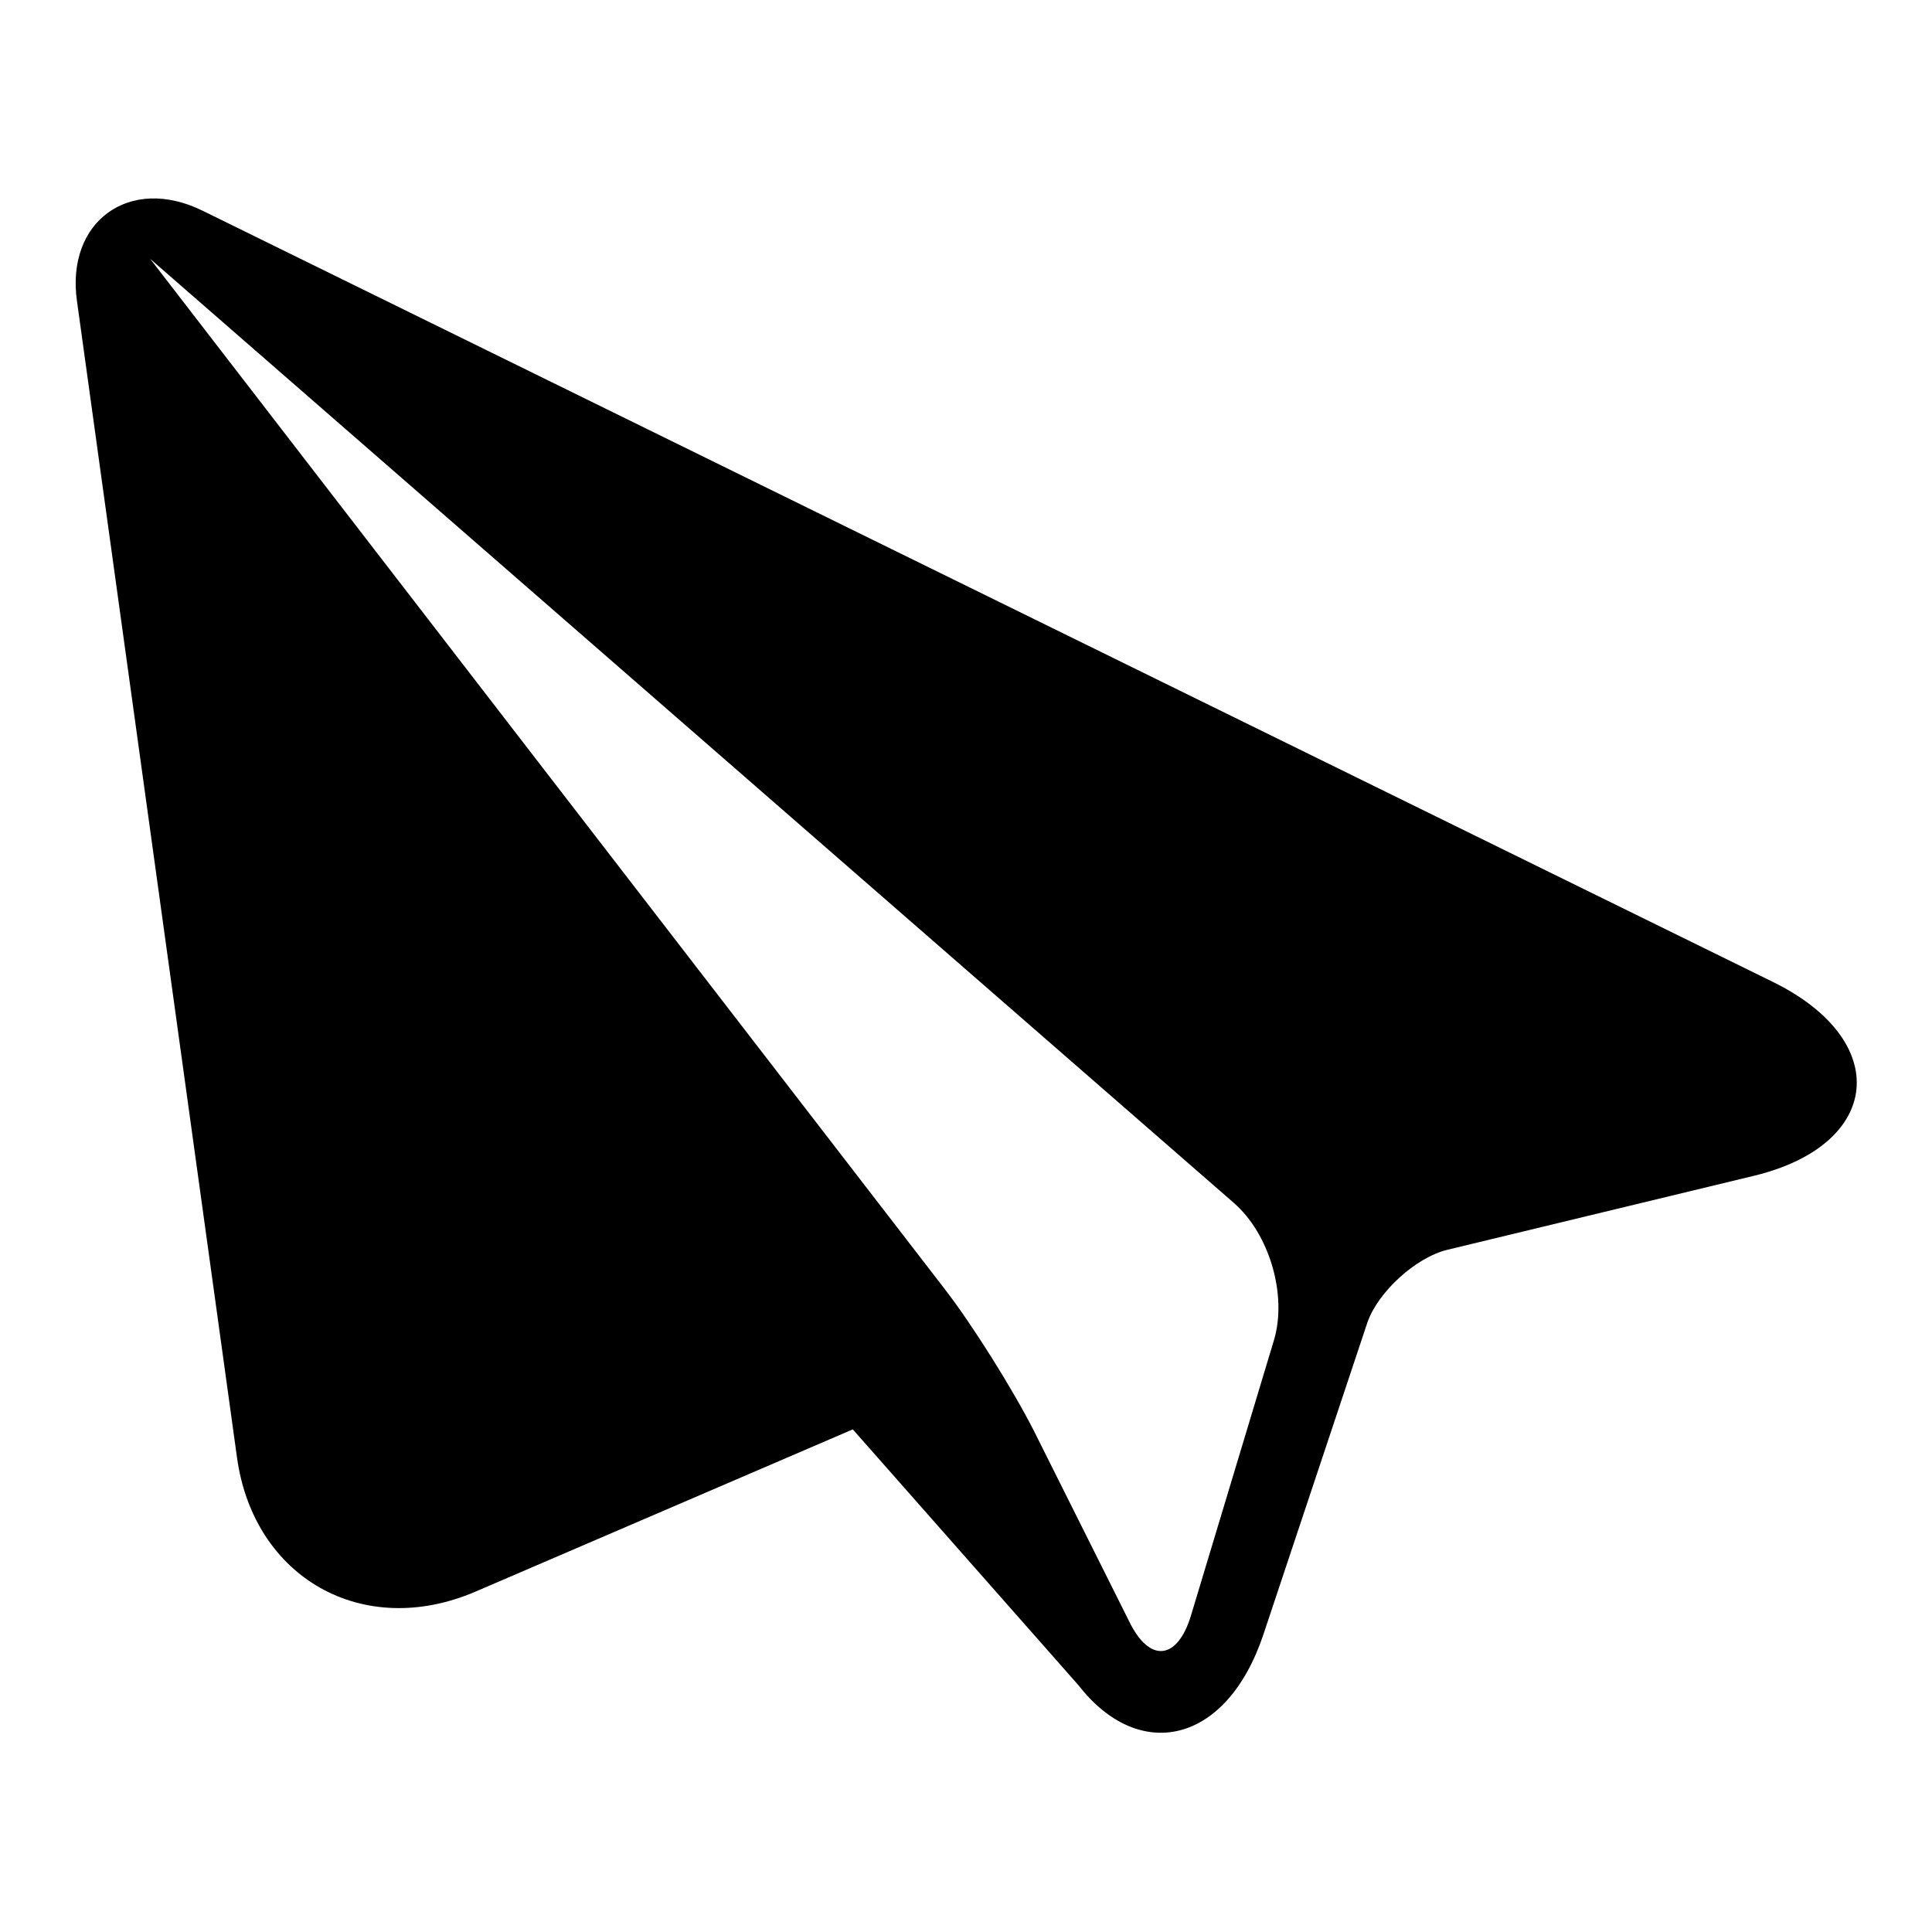
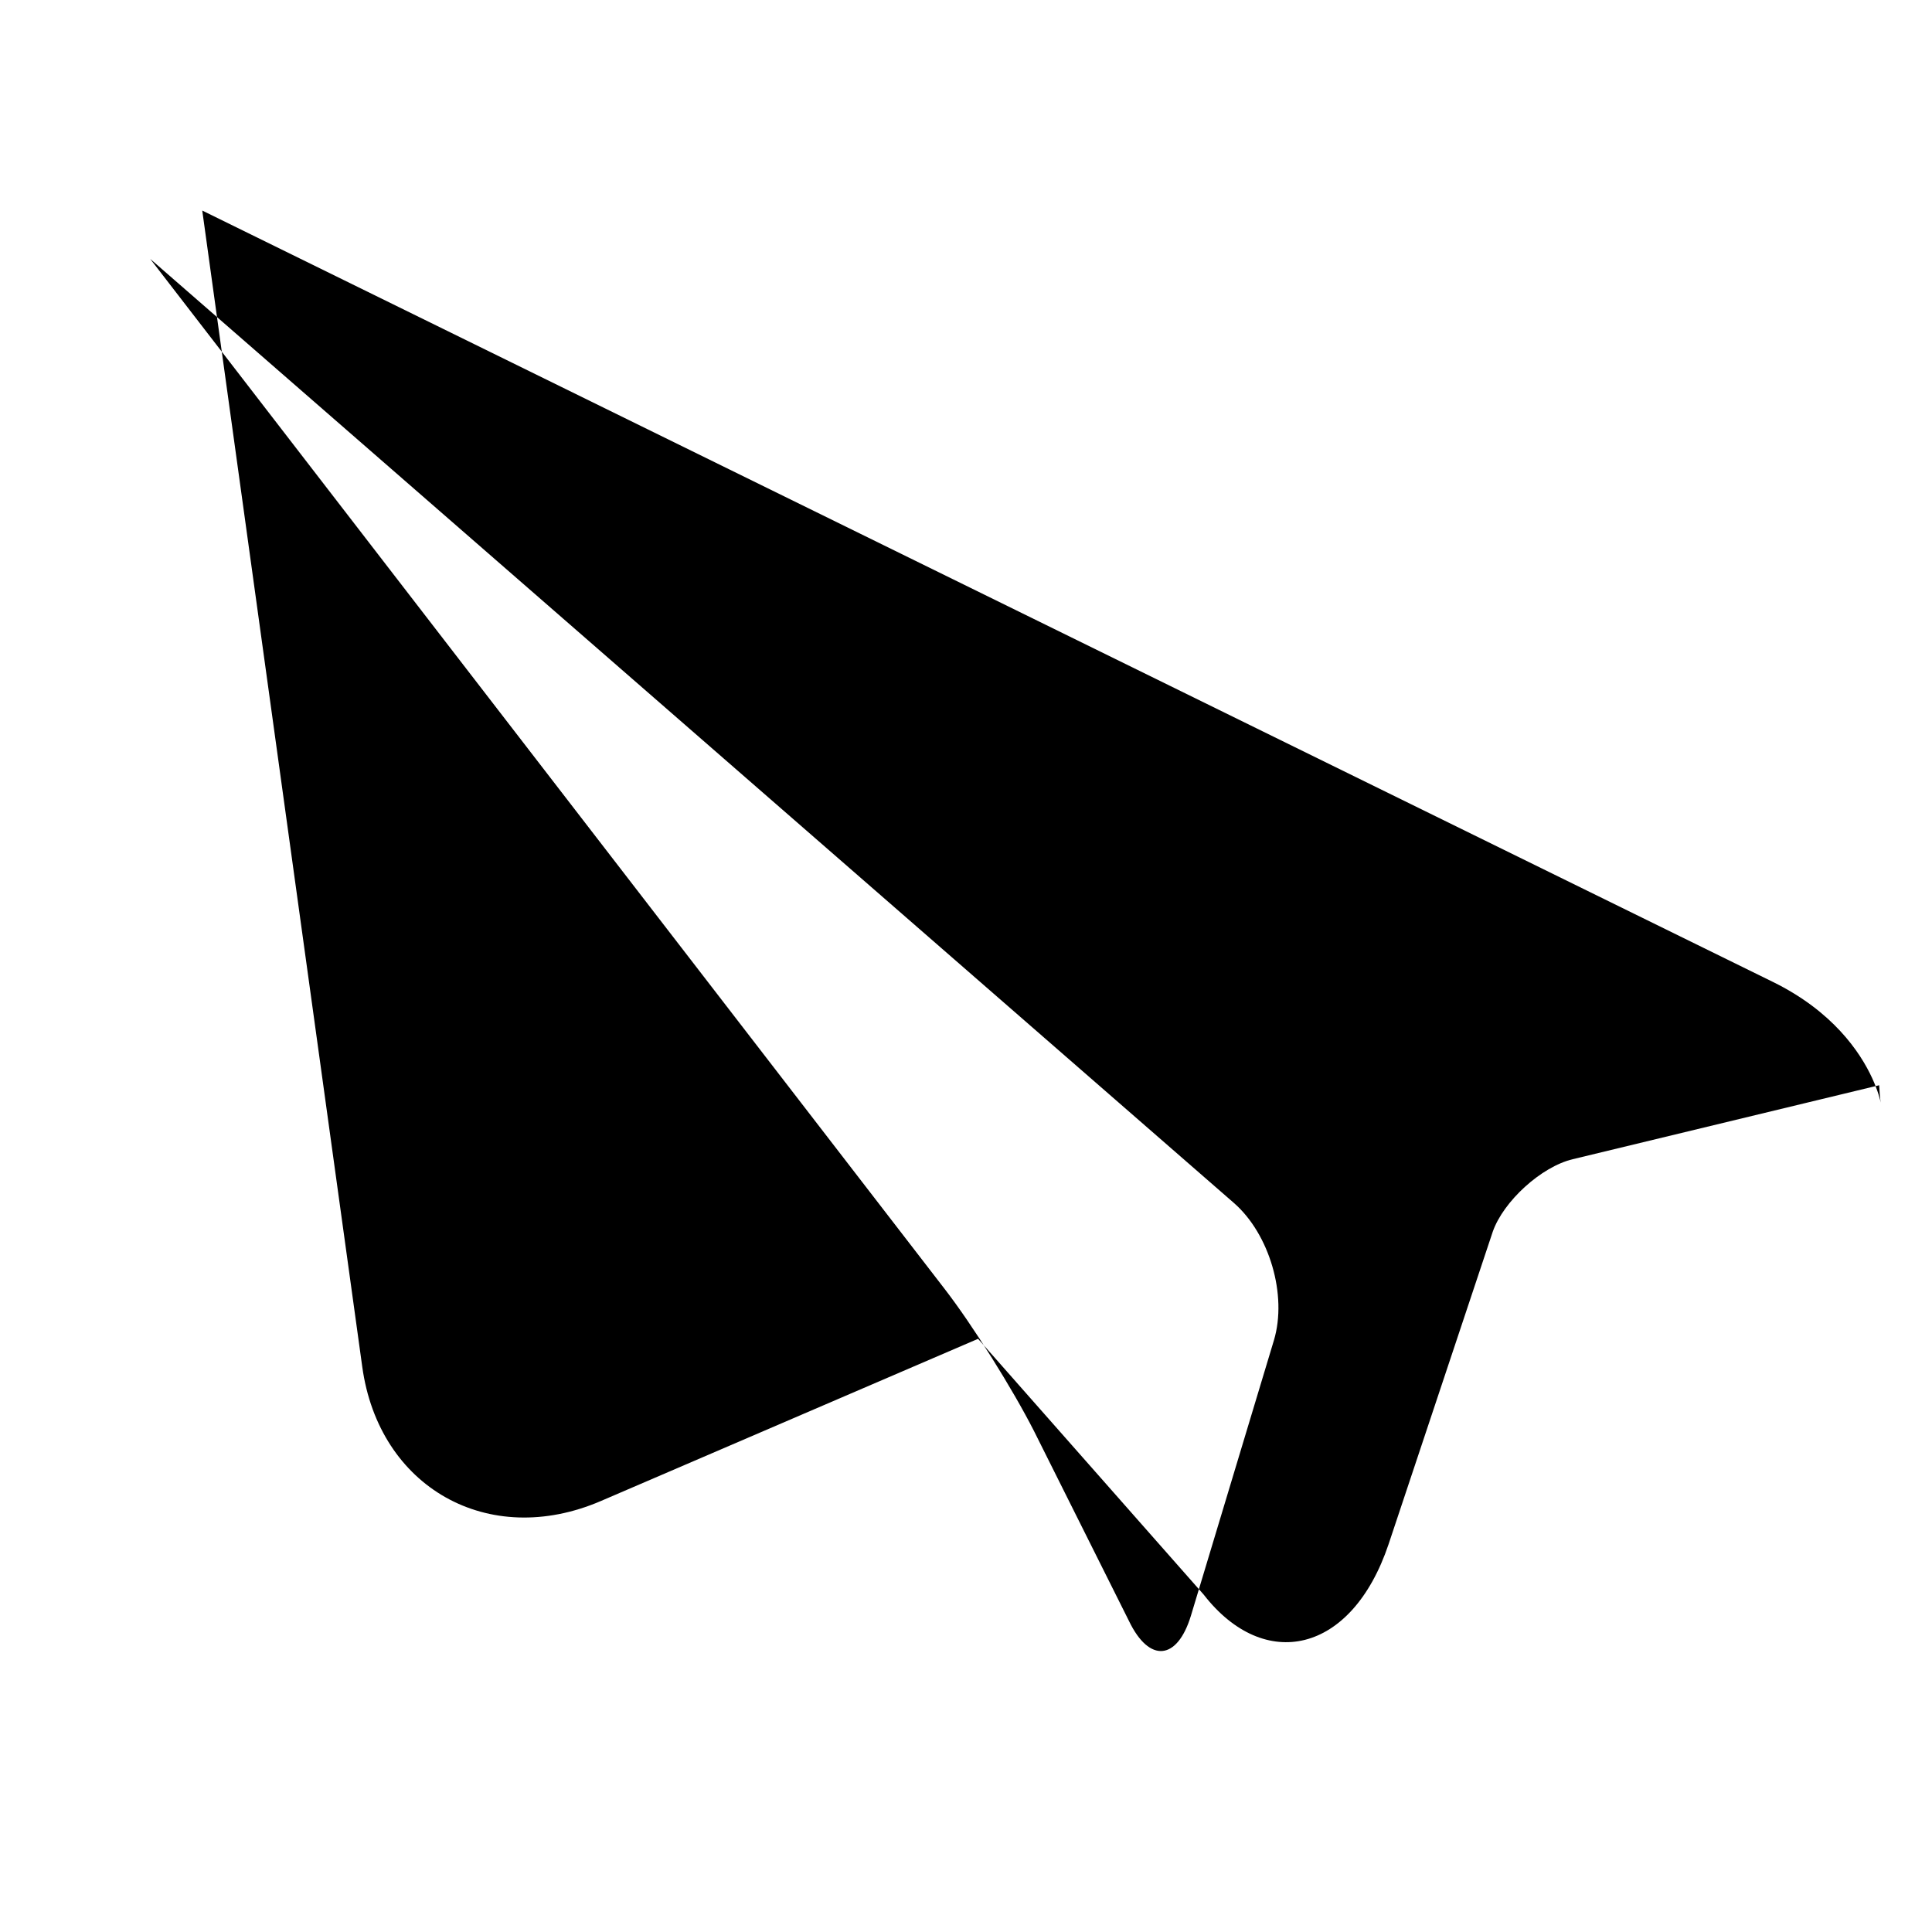
<svg xmlns="http://www.w3.org/2000/svg" version="1.1" x="0px" y="0px" viewBox="0 0 256 256" enable-background="new 0 0 256 256" xml:space="preserve">
  <g>
-     <path fill="#000000" d="M234.9,130.1L26.8,27.9c-9.6-4.7-18.1,1.4-16.6,12l21.2,153.2c2.2,16,16.7,24.2,31.6,17.8l50-21.5 l29.9,33.9c8,10.3,19.6,7.9,24.5-6.7l13.8-41.4c1.4-4,6.4-8.6,10.6-9.6l40.6-9.8C249.4,151.7,250.8,137.9,234.9,130.1L234.9,130.1z  M168.8,177.6l-11,36.5c-1.8,5.9-5.5,6.3-8.2,0.7L137,189.6c-2.8-5.5-8.1-14-11.9-18.9L19.9,34.3l143.6,125.1 C168.2,163.5,170.6,171.6,168.8,177.6z" />
+     <path fill="#000000" d="M234.9,130.1L26.8,27.9l21.2,153.2c2.2,16,16.7,24.2,31.6,17.8l50-21.5 l29.9,33.9c8,10.3,19.6,7.9,24.5-6.7l13.8-41.4c1.4-4,6.4-8.6,10.6-9.6l40.6-9.8C249.4,151.7,250.8,137.9,234.9,130.1L234.9,130.1z  M168.8,177.6l-11,36.5c-1.8,5.9-5.5,6.3-8.2,0.7L137,189.6c-2.8-5.5-8.1-14-11.9-18.9L19.9,34.3l143.6,125.1 C168.2,163.5,170.6,171.6,168.8,177.6z" />
  </g>
</svg>